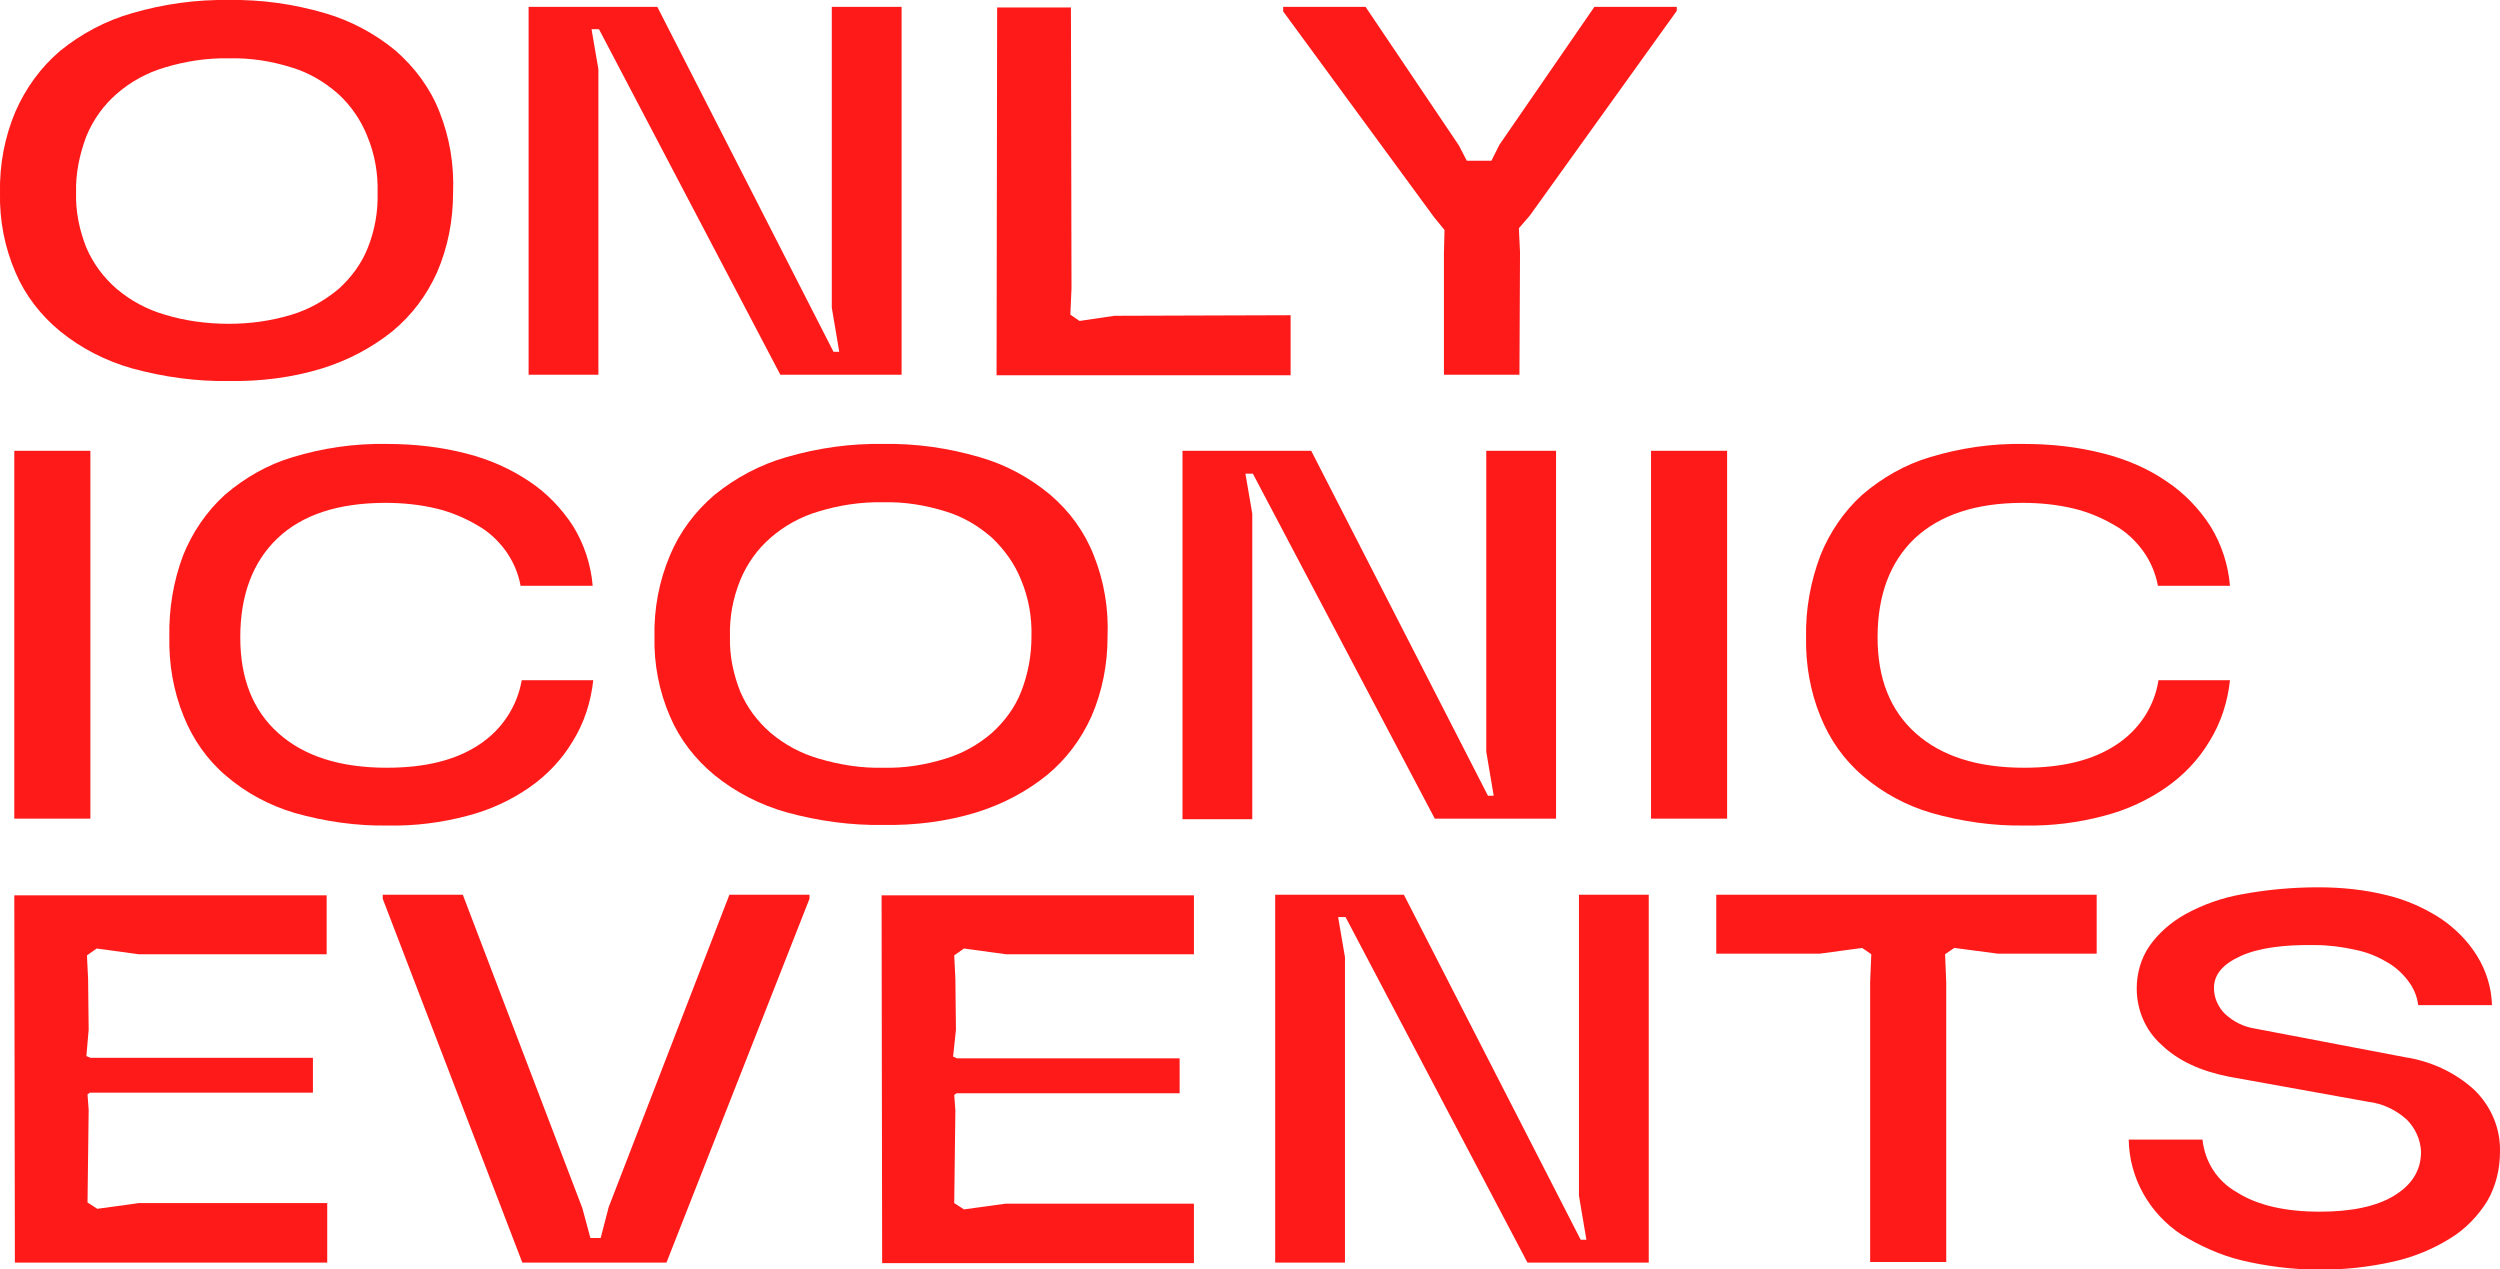
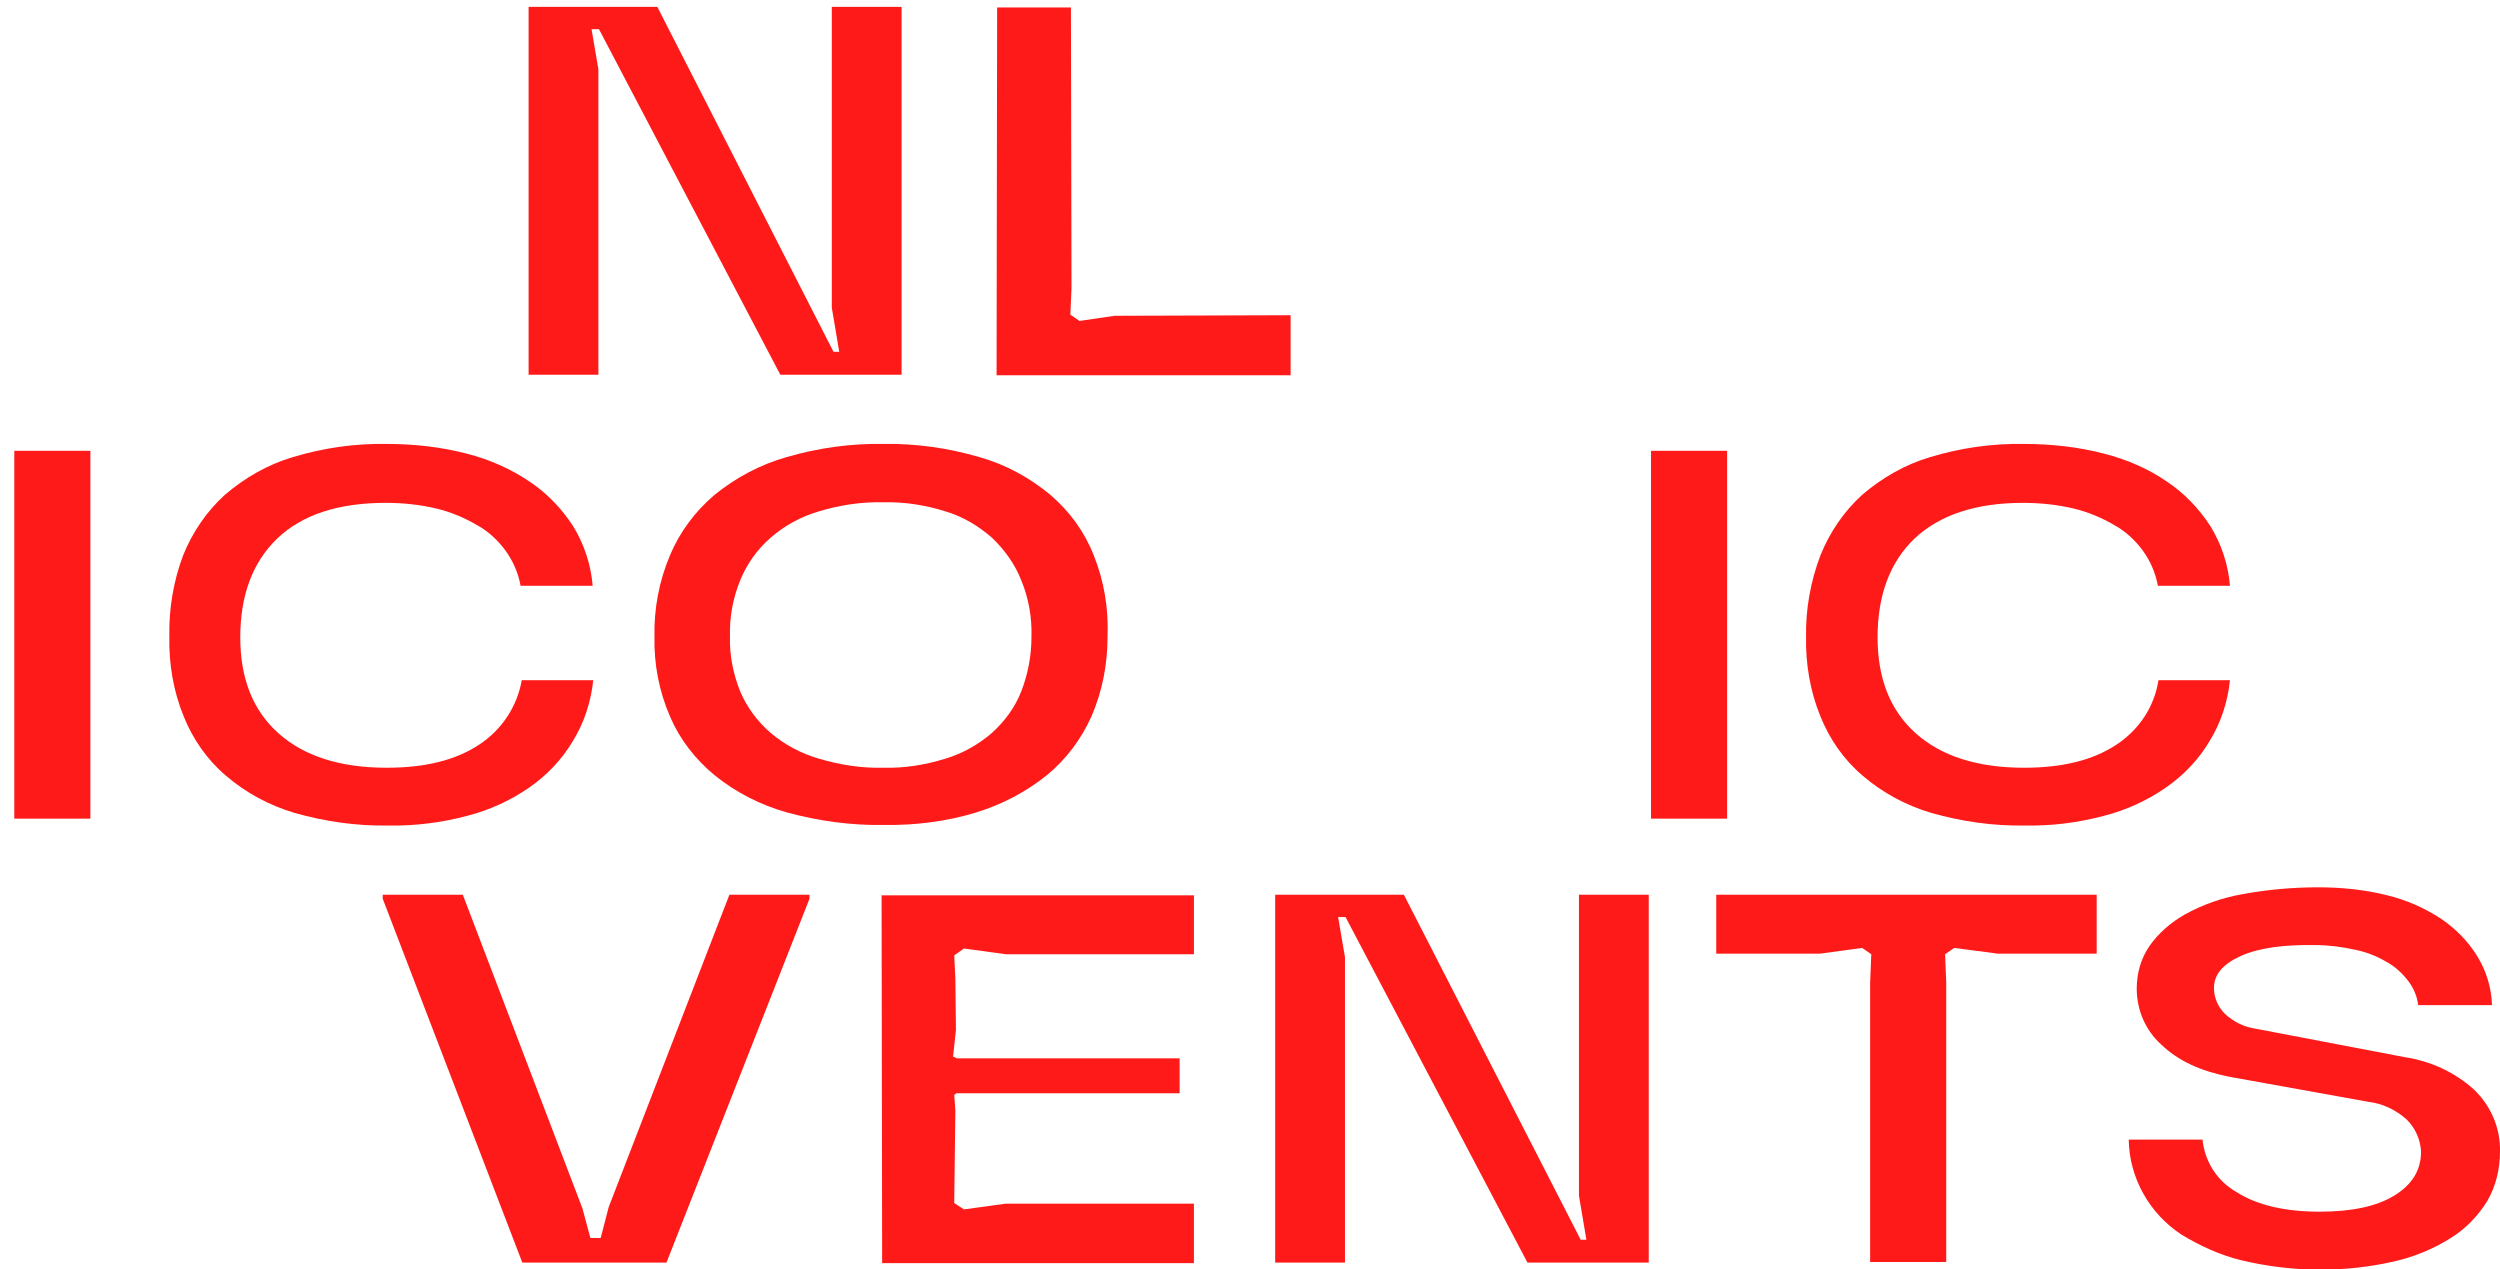
<svg xmlns="http://www.w3.org/2000/svg" id="Livello_1" x="0px" y="0px" viewBox="0 0 437 221.9" style="enable-background:new 0 0 437 221.9;" xml:space="preserve">
  <style type="text/css">	.st0{fill:#FF1A1A;}</style>
  <g id="Livello_2_00000044895720770121596430000002507044800988873872_">
    <g id="Livello_1-2">
-       <path class="st0" d="M40,66.6c-5.7,0.1-11.4-0.7-16.9-2.2c-4.6-1.3-8.9-3.5-12.6-6.5c-3.4-2.8-6.1-6.3-7.8-10.3   C0.8,43.2-0.1,38.5,0,33.7c-0.1-4.9,0.8-9.7,2.7-14.2c1.8-4.1,4.4-7.7,7.8-10.6c3.7-3,8-5.3,12.6-6.6C28.6,0.7,34.3-0.1,40,0   c5.7-0.1,11.3,0.7,16.8,2.3c4.5,1.3,8.8,3.6,12.4,6.6c3.3,2.9,6,6.5,7.6,10.6c1.8,4.5,2.6,9.3,2.4,14.2c0,4.8-0.9,9.5-2.8,13.9   c-1.8,4-4.4,7.5-7.8,10.3c-3.6,2.9-7.8,5.1-12.3,6.5C51.1,66,45.5,66.7,40,66.6z M40,56.6c3.7,0,7.4-0.5,11-1.6   c3-0.9,5.8-2.5,8.2-4.5c2.2-2,4-4.4,5.1-7.2c1.2-3,1.8-6.3,1.7-9.6c0.1-3.4-0.5-6.8-1.8-9.9c-1.1-2.8-2.9-5.4-5.1-7.4   c-2.4-2.1-5.1-3.7-8.1-4.6c-3.5-1.1-7.2-1.7-10.9-1.6c-3.8-0.1-7.7,0.5-11.3,1.6c-3.1,0.9-6,2.5-8.4,4.6c-2.3,2-4.1,4.5-5.3,7.4   c-1.2,3.2-1.9,6.5-1.8,9.9c-0.1,3.3,0.6,6.6,1.8,9.6c1.2,2.8,3,5.2,5.3,7.2c2.5,2.1,5.3,3.6,8.4,4.5C32.4,56.1,36.2,56.6,40,56.6   L40,56.6z" />
      <path class="st0" d="M145.7,61.5h1l-1.3-7.7V1.2h12.2v64.3h-21.2L104.7,5.1h-1.3l1.2,7v53.4H92.4V1.2h22.5L145.7,61.5z" />
      <path class="st0" d="M225.6,55.1v10.5h-51.4l0.1-64.3h12.9l0.1,49.1l-0.2,4.6l1.6,1.1l6.1-0.9L225.6,55.1z" />
-       <path class="st0" d="M252.4,44.2l0.1-4l-1.8-2.2L224.3,2V1.2h14.4L255,25.4l1.4,2.7h4.3l1.4-2.8l16.6-24.1h14.4v0.7l-25.7,35.8   l-1.9,2.2l0.2,4.2l-0.1,21.4h-13.2V44.2z" />
      <path class="st0" d="M2.5,78.8h13.3v64.3H2.5V78.8z" />
      <path class="st0" d="M91.2,118.9h12.5c-0.4,3.8-1.6,7.5-3.6,10.7c-1.9,3.2-4.5,5.9-7.5,8c-3.3,2.3-7,4-10.9,5   c-4.5,1.2-9.2,1.8-13.9,1.7c-5.5,0.1-11-0.7-16.3-2.2c-4.4-1.3-8.5-3.5-12-6.5c-3.3-2.8-5.8-6.4-7.4-10.4   c-1.8-4.4-2.6-9.2-2.5-13.9c-0.1-4.8,0.7-9.7,2.4-14.2c1.6-4,4.1-7.7,7.3-10.6c3.5-3,7.5-5.3,11.9-6.6c5.3-1.6,10.8-2.4,16.4-2.3   c4.7,0,9.4,0.5,14,1.7c3.9,1,7.6,2.6,11,4.9c3,2,5.6,4.7,7.6,7.8c1.9,3.1,3.1,6.7,3.4,10.4H91c-0.4-2.2-1.3-4.3-2.6-6.1   c-1.3-1.8-3-3.4-5-4.5c-2.2-1.3-4.6-2.3-7.1-2.9c-2.9-0.7-5.9-1-8.9-1c-8.3,0-14.6,2.1-18.9,6.2s-6.5,9.9-6.5,17.3   c0,7.2,2.2,12.8,6.7,16.8c4.5,4,10.8,6,18.9,6c6.7,0,12-1.3,16.1-4C87.7,127.6,90.4,123.5,91.2,118.9z" />
      <path class="st0" d="M154.4,144.2c-5.7,0.1-11.4-0.7-16.9-2.2c-4.6-1.3-8.9-3.5-12.6-6.5c-3.4-2.8-6.1-6.3-7.8-10.3   c-1.9-4.4-2.8-9.1-2.7-13.9c-0.1-4.9,0.8-9.7,2.7-14.2c1.7-4.1,4.4-7.7,7.8-10.6c3.7-3,8-5.3,12.6-6.6c5.5-1.6,11.2-2.4,16.9-2.3   c5.7-0.1,11.3,0.7,16.8,2.3c4.6,1.3,8.8,3.6,12.4,6.6c3.4,2.9,6,6.5,7.6,10.6c1.8,4.5,2.6,9.3,2.4,14.2c0,4.8-0.9,9.5-2.8,13.9   c-1.8,4-4.4,7.5-7.8,10.3c-3.6,2.9-7.8,5.1-12.3,6.5C165.5,143.6,159.9,144.3,154.4,144.2z M154.4,134.2c3.7,0.1,7.4-0.5,10.9-1.6   c3-0.9,5.8-2.5,8.1-4.5c2.2-2,4-4.4,5.1-7.2c1.2-3.1,1.8-6.3,1.8-9.6c0.1-3.4-0.5-6.8-1.8-9.9c-1.1-2.8-2.9-5.3-5.1-7.4   c-2.4-2.1-5.1-3.7-8.1-4.6c-3.5-1.1-7.2-1.7-10.9-1.6c-3.8-0.1-7.7,0.5-11.3,1.6c-3.1,0.9-6,2.5-8.4,4.6c-2.3,2-4.1,4.5-5.3,7.4   c-1.3,3.2-1.9,6.5-1.8,9.9c-0.1,3.3,0.6,6.6,1.8,9.6c1.2,2.8,3,5.2,5.3,7.2c2.5,2.1,5.3,3.6,8.4,4.5   C146.8,133.7,150.6,134.3,154.4,134.2z" />
-       <path class="st0" d="M260.1,139.1h1l-1.3-7.7V78.8H272v64.3h-21.2L219,82.8h-1.3l1.2,7v53.4h-12.2V78.8h22.5L260.1,139.1z" />
      <path class="st0" d="M288.6,78.8h13.3v64.3h-13.3V78.8z" />
      <path class="st0" d="M377.3,118.9h12.5c-0.4,3.8-1.6,7.5-3.6,10.7c-1.9,3.2-4.5,5.9-7.5,8c-3.3,2.3-7,4-10.9,5   c-4.5,1.2-9.2,1.8-13.9,1.7c-5.5,0.1-11-0.7-16.3-2.2c-4.4-1.3-8.5-3.5-12-6.5c-3.3-2.8-5.8-6.4-7.4-10.4   c-1.8-4.4-2.6-9.2-2.5-13.9c-0.1-4.8,0.8-9.7,2.5-14.2c1.6-4,4.1-7.7,7.3-10.6c3.5-3,7.5-5.3,11.9-6.6c5.3-1.6,10.8-2.4,16.4-2.3   c4.7,0,9.4,0.5,14,1.7c3.9,1,7.7,2.6,11,4.9c3,2,5.6,4.7,7.6,7.8c1.9,3.1,3.1,6.7,3.4,10.4h-12.6c-0.4-2.2-1.3-4.3-2.6-6.1   c-1.3-1.8-3-3.4-5-4.5c-2.2-1.3-4.6-2.3-7.1-2.9c-2.9-0.7-5.9-1-8.9-1c-8.2,0-14.5,2.1-18.9,6.2c-4.3,4.1-6.5,9.9-6.5,17.3   c0,7.2,2.2,12.8,6.7,16.8c4.5,4,10.8,6,18.9,6c6.7,0,12-1.3,16.1-4C373.9,127.6,376.6,123.5,377.3,118.9z" />
-       <path class="st0" d="M2.5,156.5h54.6v10.3H24.2l-7.3-1l-1.7,1.2l0.2,4.1l0.1,8.9l-0.4,4.6l0.7,0.3h38.9v6.1h-39l-0.4,0.3l0.2,2.7   l-0.2,16.2l1.7,1.1l7.3-1h32.9v10.4H2.6L2.5,156.5z" />
      <path class="st0" d="M66.9,157.1v-0.7h14l20.9,54.8l1.4,5.2h1.8l1.4-5.4l21.1-54.6h14v0.7l-25,63.6H91.3L66.9,157.1z" />
      <path class="st0" d="M154.1,156.5h54.6v10.3h-32.9l-7.3-1l-1.7,1.2l0.2,4.1l0.1,8.9l-0.5,4.7l0.7,0.3h38.9v6.1h-39l-0.4,0.3   l0.2,2.7l-0.2,16.2l1.7,1.1l7.3-1h32.9v10.4h-54.5L154.1,156.5z" />
      <path class="st0" d="M276.3,216.7h1L276,209v-52.6h12.2v64.3H267l-31.8-60.4h-1.3l1.2,7v53.4h-12.2v-64.3h22.5L276.3,216.7z" />
      <path class="st0" d="M366.4,166.7h-17.2l-7.6-1l-1.6,1.1l0.2,4.9v48.9h-13.3v-48.9l0.2-4.9l-1.6-1.1l-7.4,1h-18.1v-10.3h66.5   V166.7z" />
      <path class="st0" d="M420.4,184.8c4.5,0.7,8.7,2.6,12.1,5.7c2.9,2.8,4.6,6.7,4.5,10.8c0,3-0.7,6-2.2,8.6c-1.6,2.6-3.8,4.9-6.4,6.5   c-3,1.9-6.4,3.3-9.9,4.1c-8.8,2-17.9,1.9-26.7-0.2c-3.7-0.9-7.2-2.5-10.5-4.5c-5.6-3.7-9.1-9.9-9.2-16.6h12.9   c0.4,3.9,2.6,7.3,6,9.2c3.6,2.3,8.5,3.4,14.5,3.4c5.5,0,9.9-0.9,13-2.8s4.7-4.4,4.7-7.7c-0.1-2.1-1-4.1-2.5-5.6   c-1.9-1.7-4.2-2.8-6.7-3.1l-24.4-4.4c-5-1-8.9-2.8-11.8-5.6c-2.8-2.5-4.3-6.1-4.3-9.8c0-2.6,0.7-5.2,2.2-7.4   c1.6-2.3,3.8-4.2,6.3-5.6c3.1-1.7,6.5-2.9,10-3.5c4.3-0.8,8.8-1.2,13.2-1.2c4.1,0,8.1,0.4,12.1,1.4c3.3,0.8,6.5,2.2,9.4,4.1   c2.5,1.7,4.7,3.9,6.3,6.5c1.6,2.6,2.5,5.5,2.6,8.6h-12.9c-0.2-1.6-0.8-3-1.8-4.3c-1-1.3-2.3-2.5-3.8-3.3c-1.7-1-3.5-1.7-5.5-2.1   c-2.3-0.5-4.6-0.8-6.9-0.8c-5.5-0.1-9.9,0.5-13,1.9s-4.7,3.2-4.7,5.6c0,1.7,0.7,3.3,1.9,4.5c1.5,1.4,3.3,2.3,5.3,2.6L420.4,184.8z   " />
    </g>
  </g>
</svg>